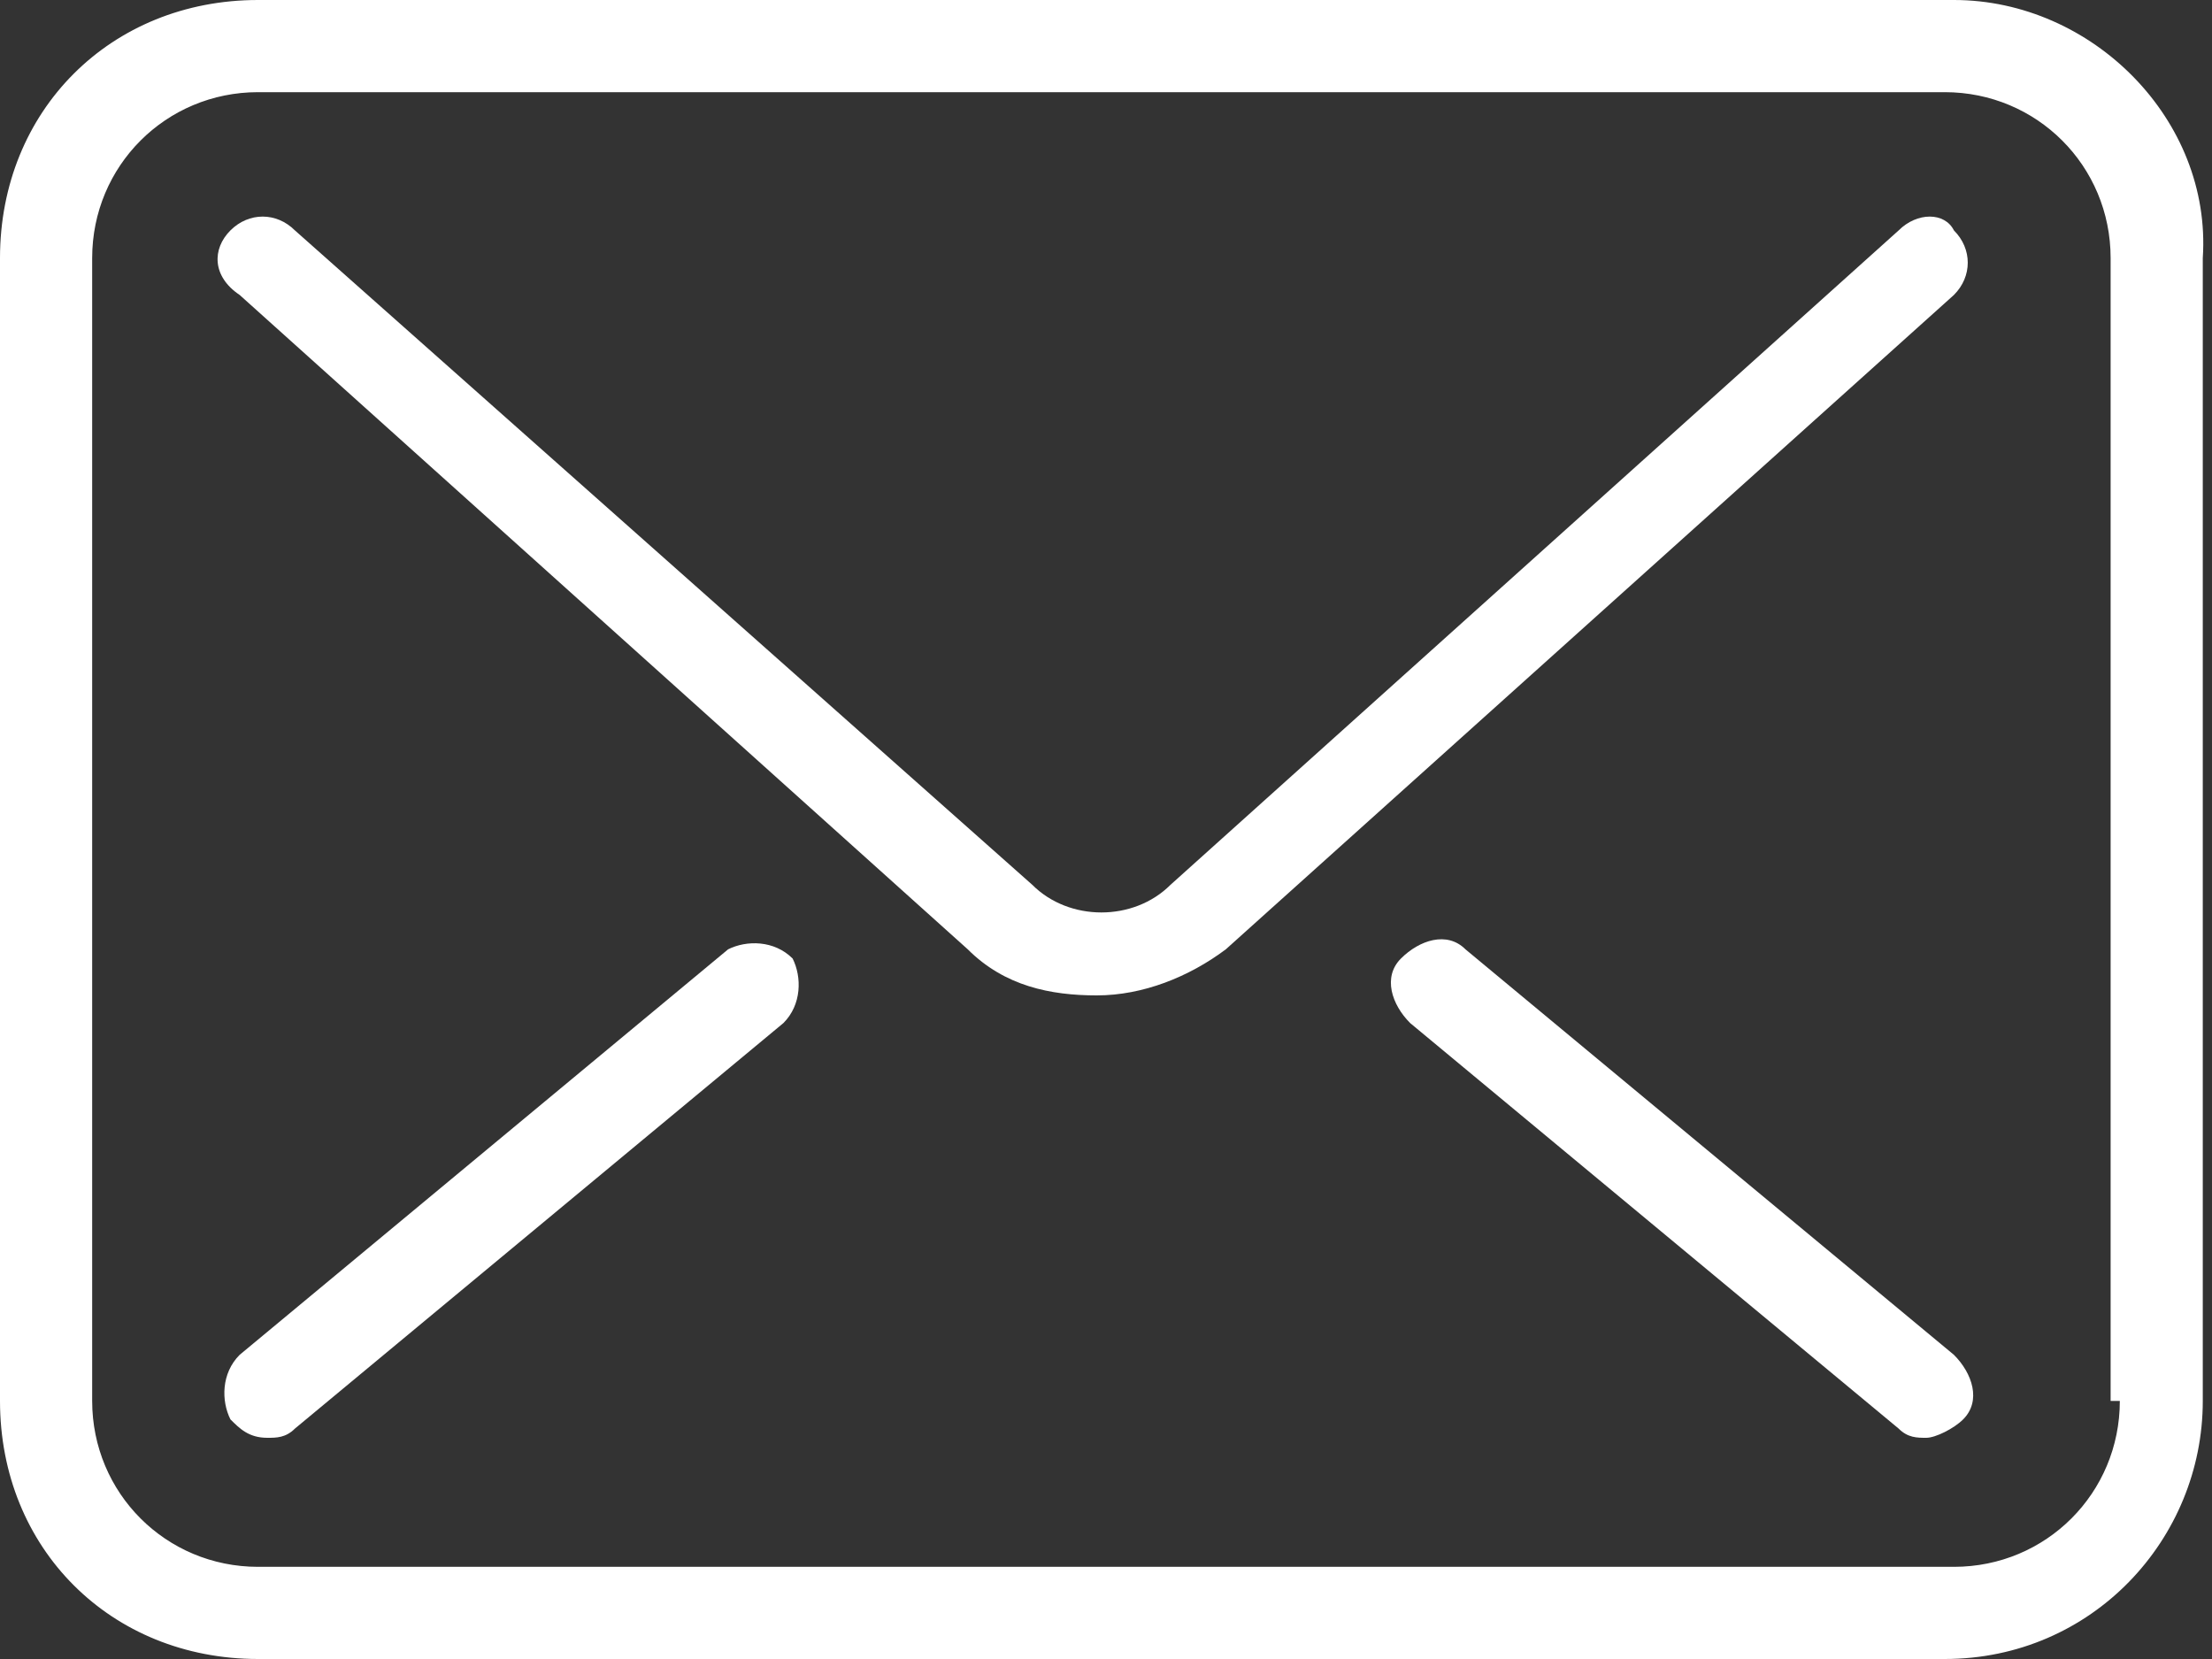
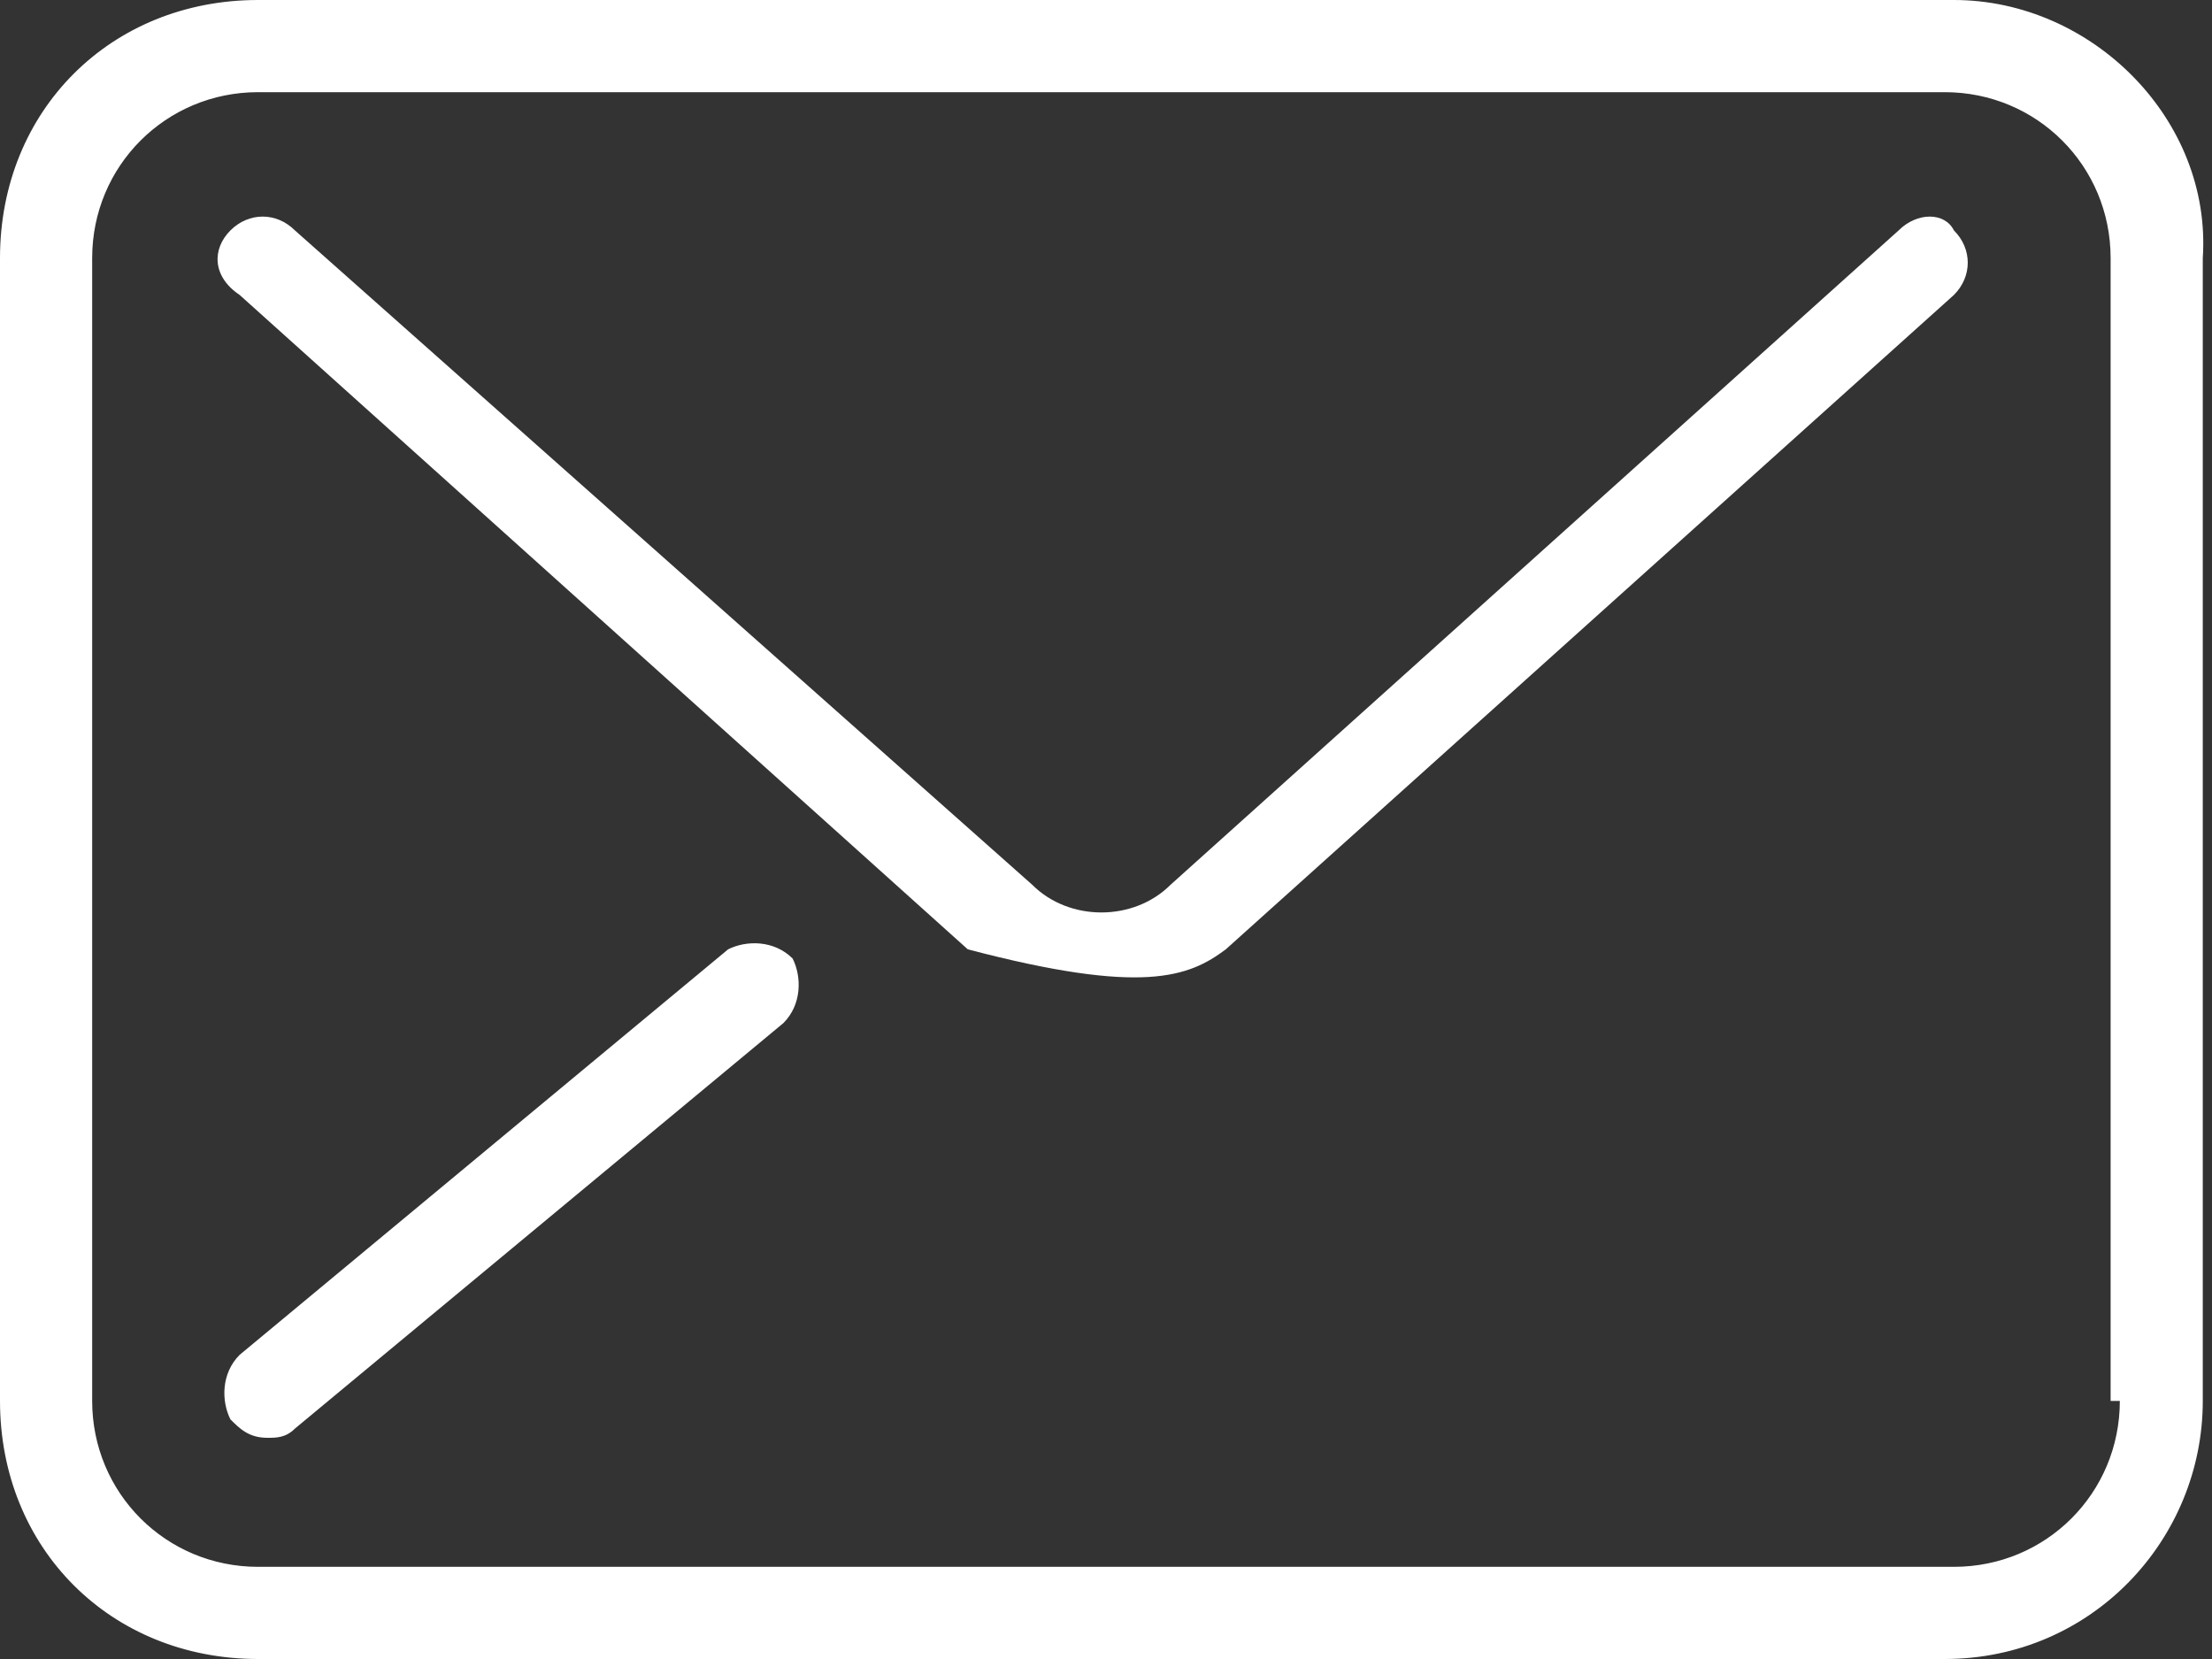
<svg xmlns="http://www.w3.org/2000/svg" width="24" height="18" viewBox="0 0 24 18" fill="none">
  <rect x="0" y="0" width="24" height="18" fill="#333333" stroke="none" />
-   <path d="M20.6 2.5L12.7 9.6C12.3 10 11.6 10 11.2 9.6L3.2 2.5C3 2.3 2.7 2.3 2.5 2.5C2.3 2.7 2.3 3 2.6 3.2L10.5 10.3C10.9 10.7 11.4 10.8 11.9 10.8C12.4 10.8 12.9 10.6 13.3 10.3L21.2 3.2C21.4 3 21.4 2.7 21.2 2.5C21.1 2.3 20.8 2.3 20.6 2.5Z" fill="white" />
-   <path d="M15.9 10.3C15.7 10.1 15.4 10.2 15.2 10.4C15 10.6 15.1 10.9 15.3 11.1L20.6 15.5C20.7 15.6 20.8 15.6 20.9 15.6C21 15.6 21.2 15.5 21.3 15.4C21.5 15.2 21.4 14.9 21.2 14.7L15.9 10.3Z" fill="white" />
+   <path d="M20.6 2.5L12.7 9.6C12.3 10 11.6 10 11.2 9.6L3.2 2.5C3 2.3 2.7 2.3 2.5 2.5C2.3 2.7 2.3 3 2.6 3.2L10.5 10.3C12.4 10.8 12.9 10.6 13.3 10.3L21.2 3.2C21.4 3 21.4 2.7 21.2 2.5C21.1 2.3 20.8 2.3 20.6 2.5Z" fill="white" />
  <path d="M7.9 10.3L2.6 14.7C2.4 14.9 2.4 15.2 2.5 15.4C2.6 15.5 2.7 15.6 2.9 15.6C3 15.6 3.1 15.6 3.2 15.5L8.5 11.1C8.7 10.9 8.7 10.6 8.6 10.4C8.4 10.2 8.1 10.2 7.9 10.3Z" fill="white" />
  <path d="M21.2 0H2.8C1.2 0 0 1.2 0 2.8V15.2C0 16.8 1.2 18 2.8 18H21.1C22.7 18 23.9 16.7 23.9 15.2V2.8C24 1.3 22.7 0 21.2 0ZM23 15.2C23 16.2 22.2 17 21.2 17H2.8C1.8 17 1 16.2 1 15.2V2.8C1 1.8 1.8 1 2.8 1H21.1C22.1 1 22.9 1.8 22.9 2.8V15.2H23Z" fill="white" />
</svg>